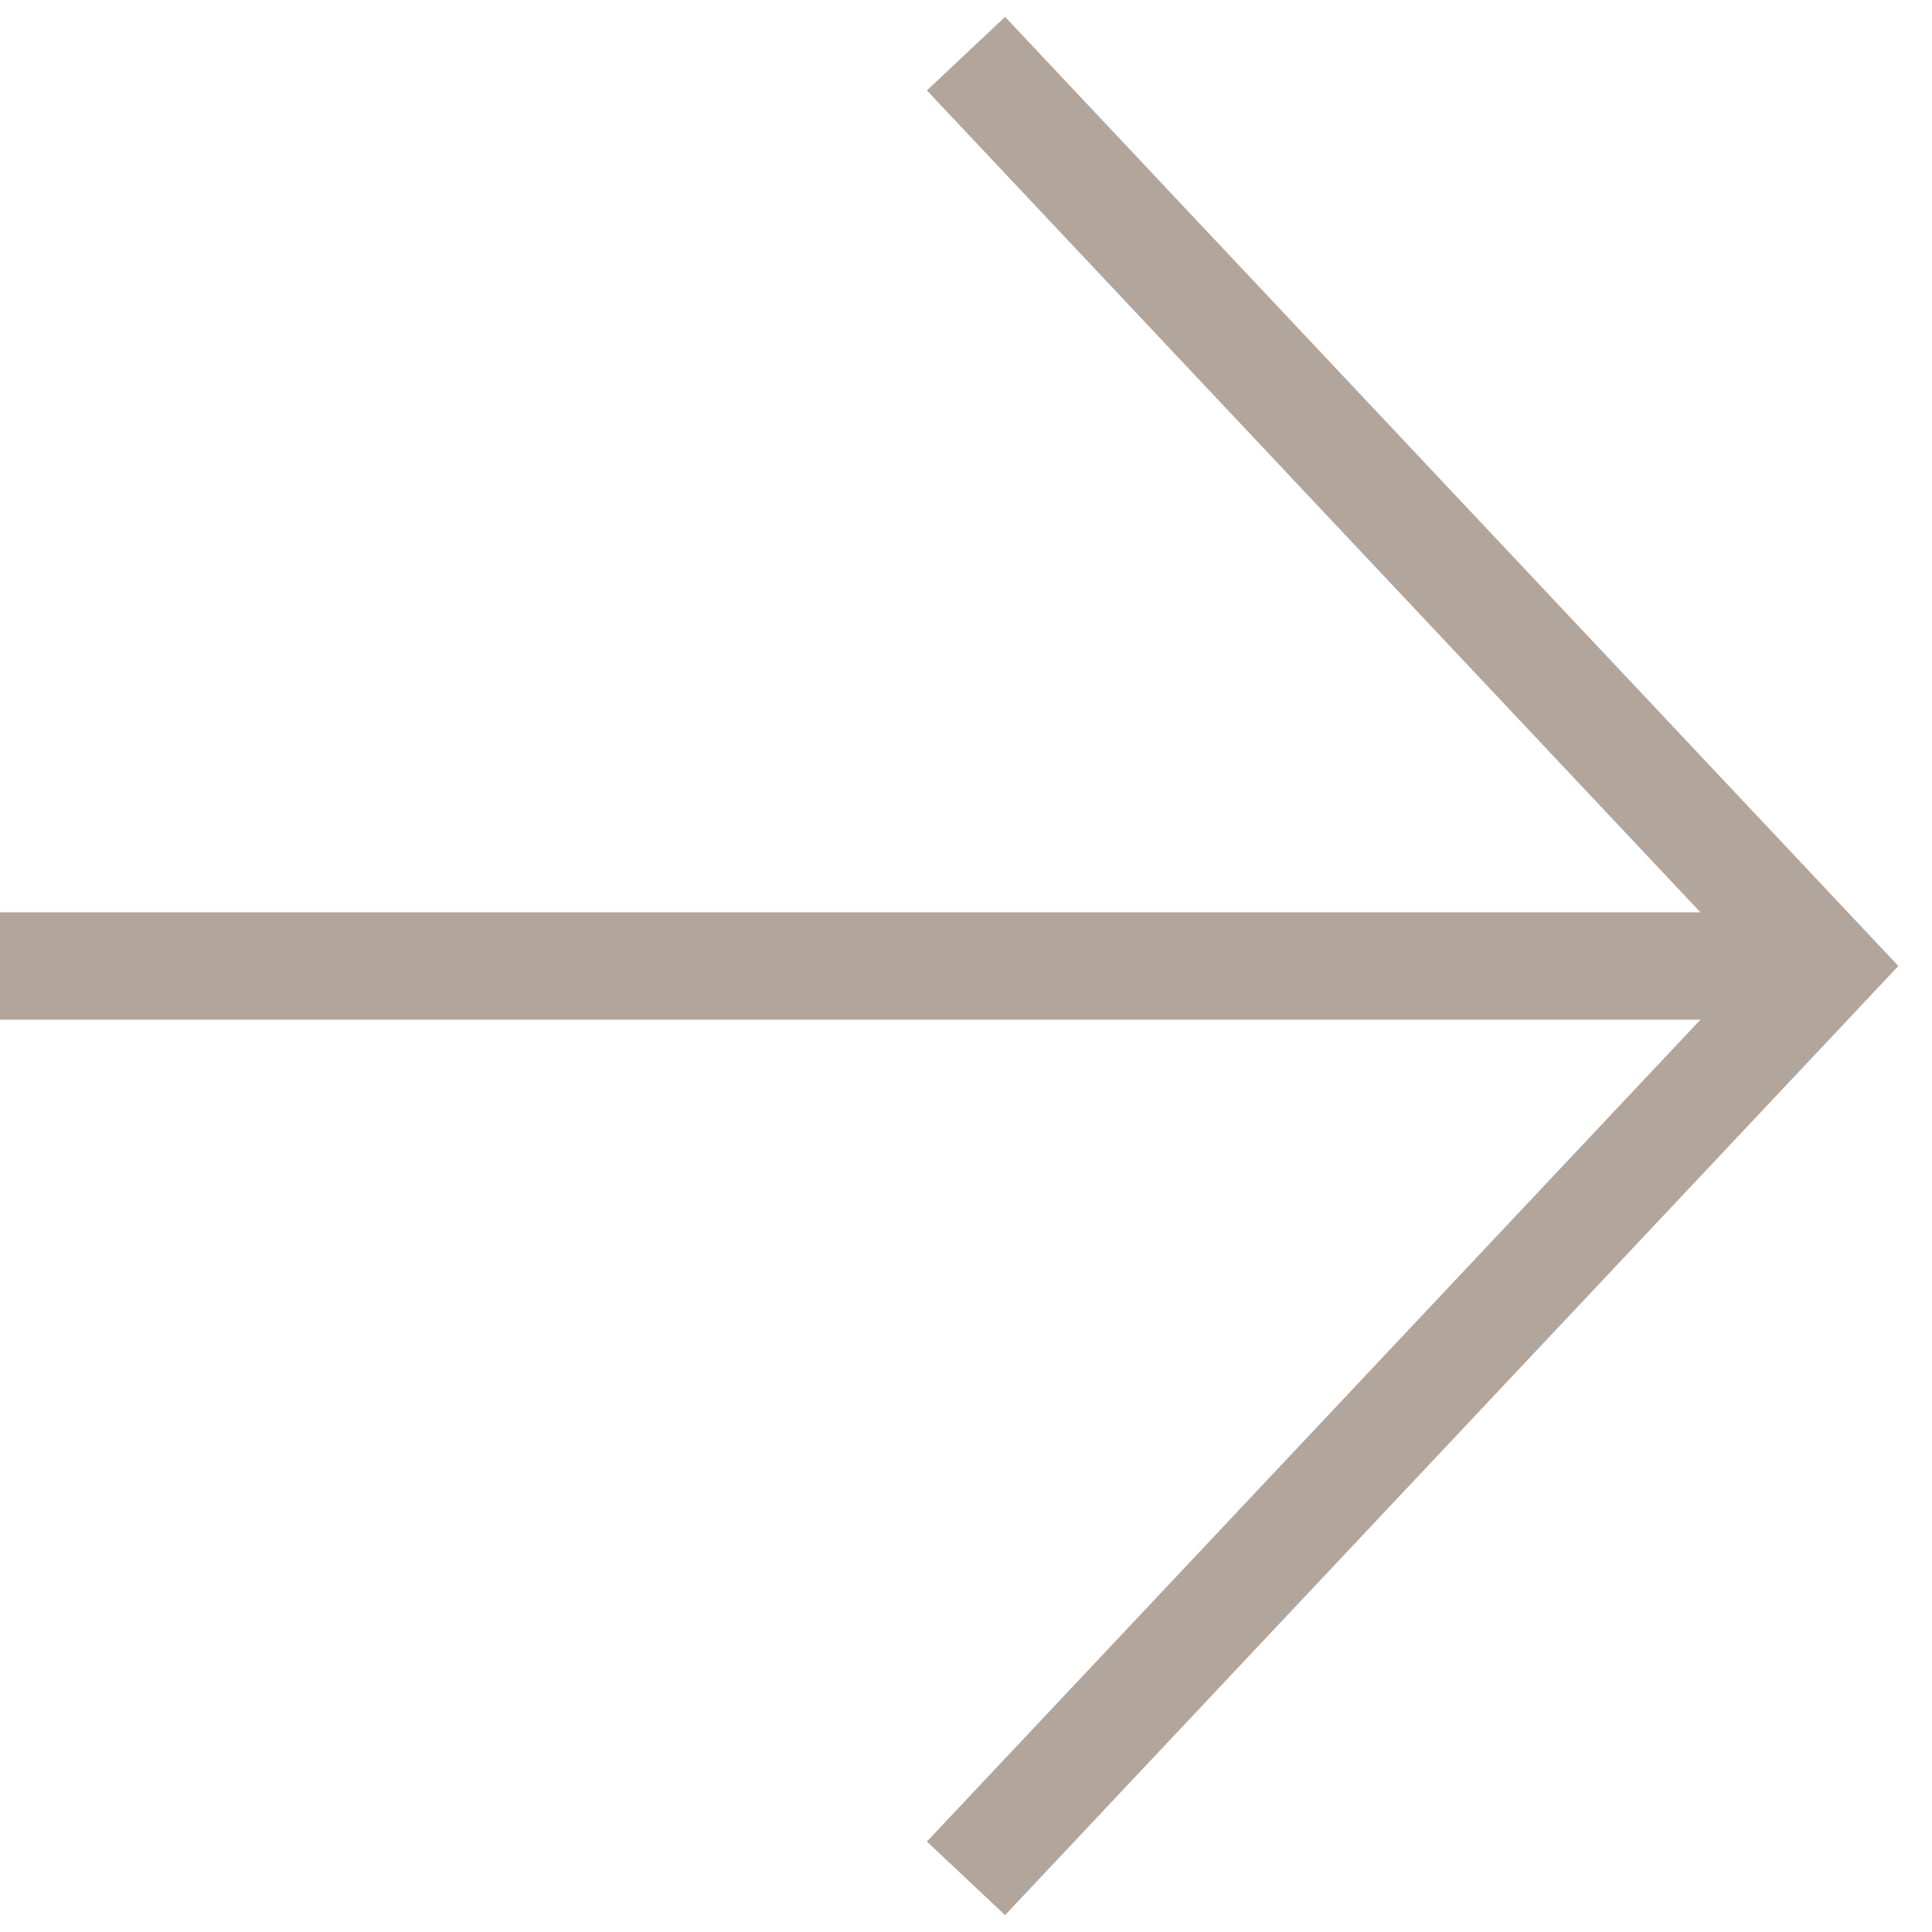
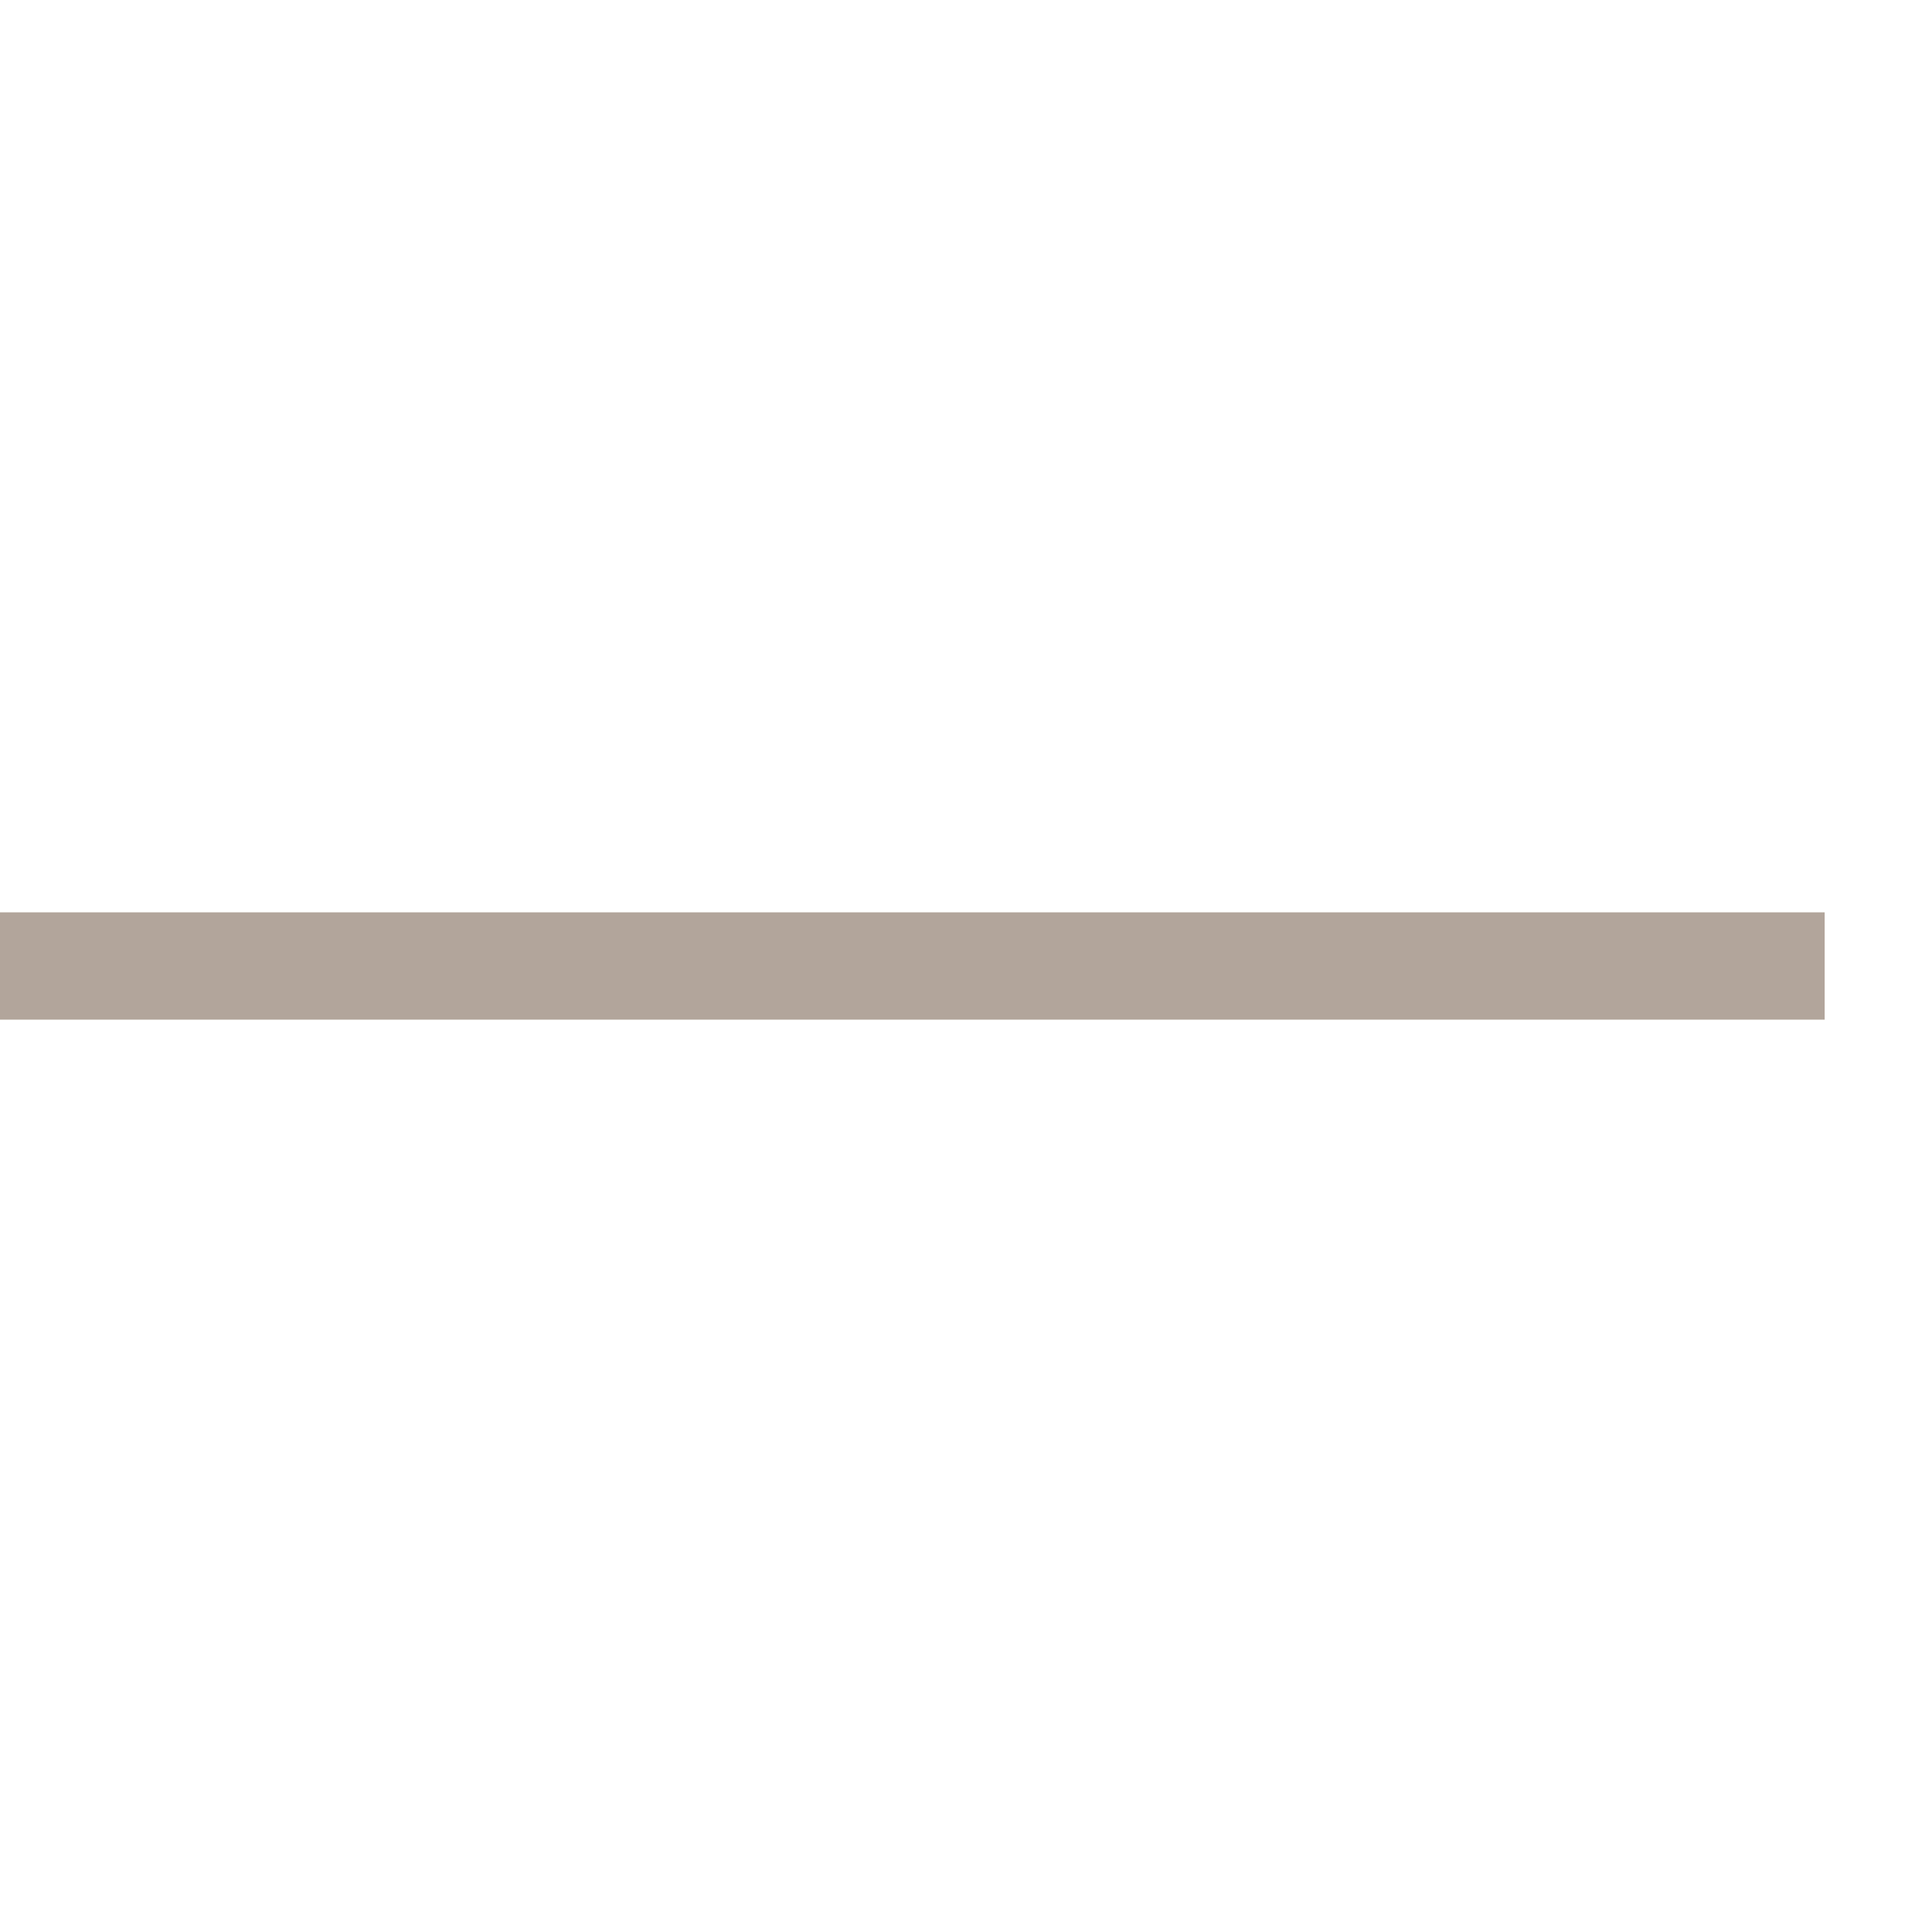
<svg xmlns="http://www.w3.org/2000/svg" width="36" height="36" viewBox="0 0 36 36" fill="none">
  <path d="M0 18L34 18" stroke="#B2A59B" stroke-width="2" />
-   <path d="M18 35L34 18L18 1" stroke="#B2A59B" stroke-width="2" />
</svg>